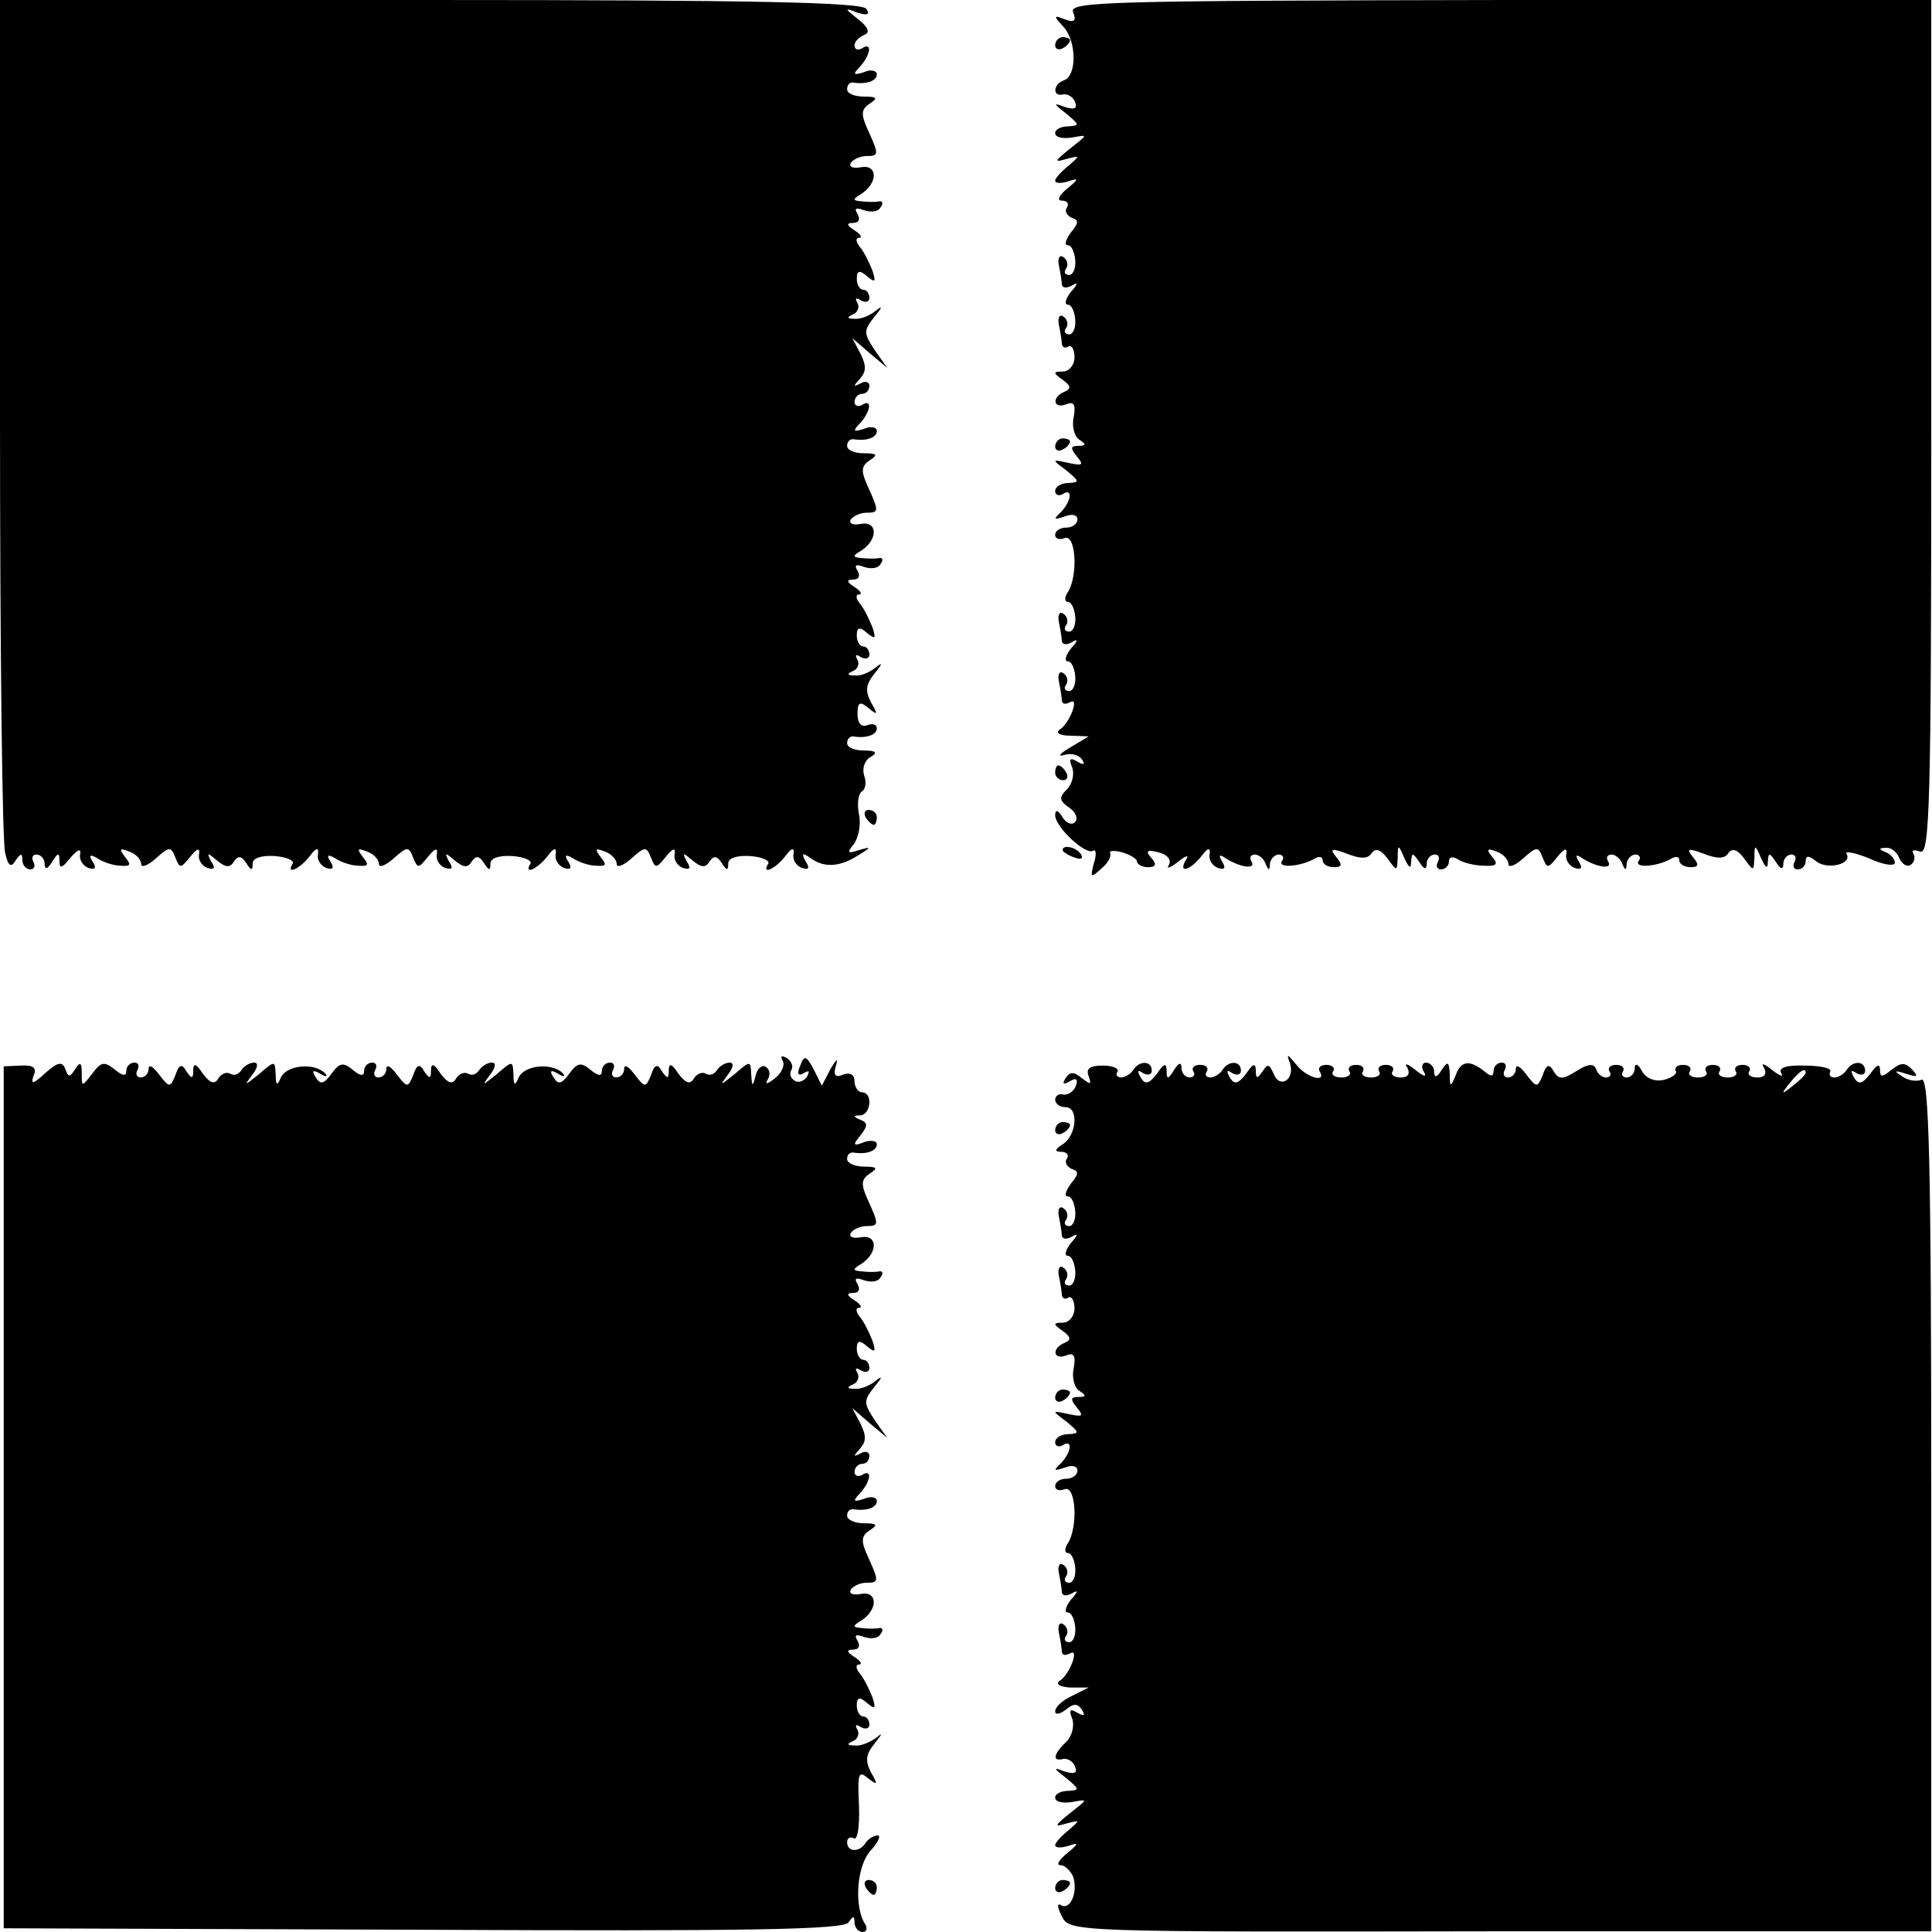
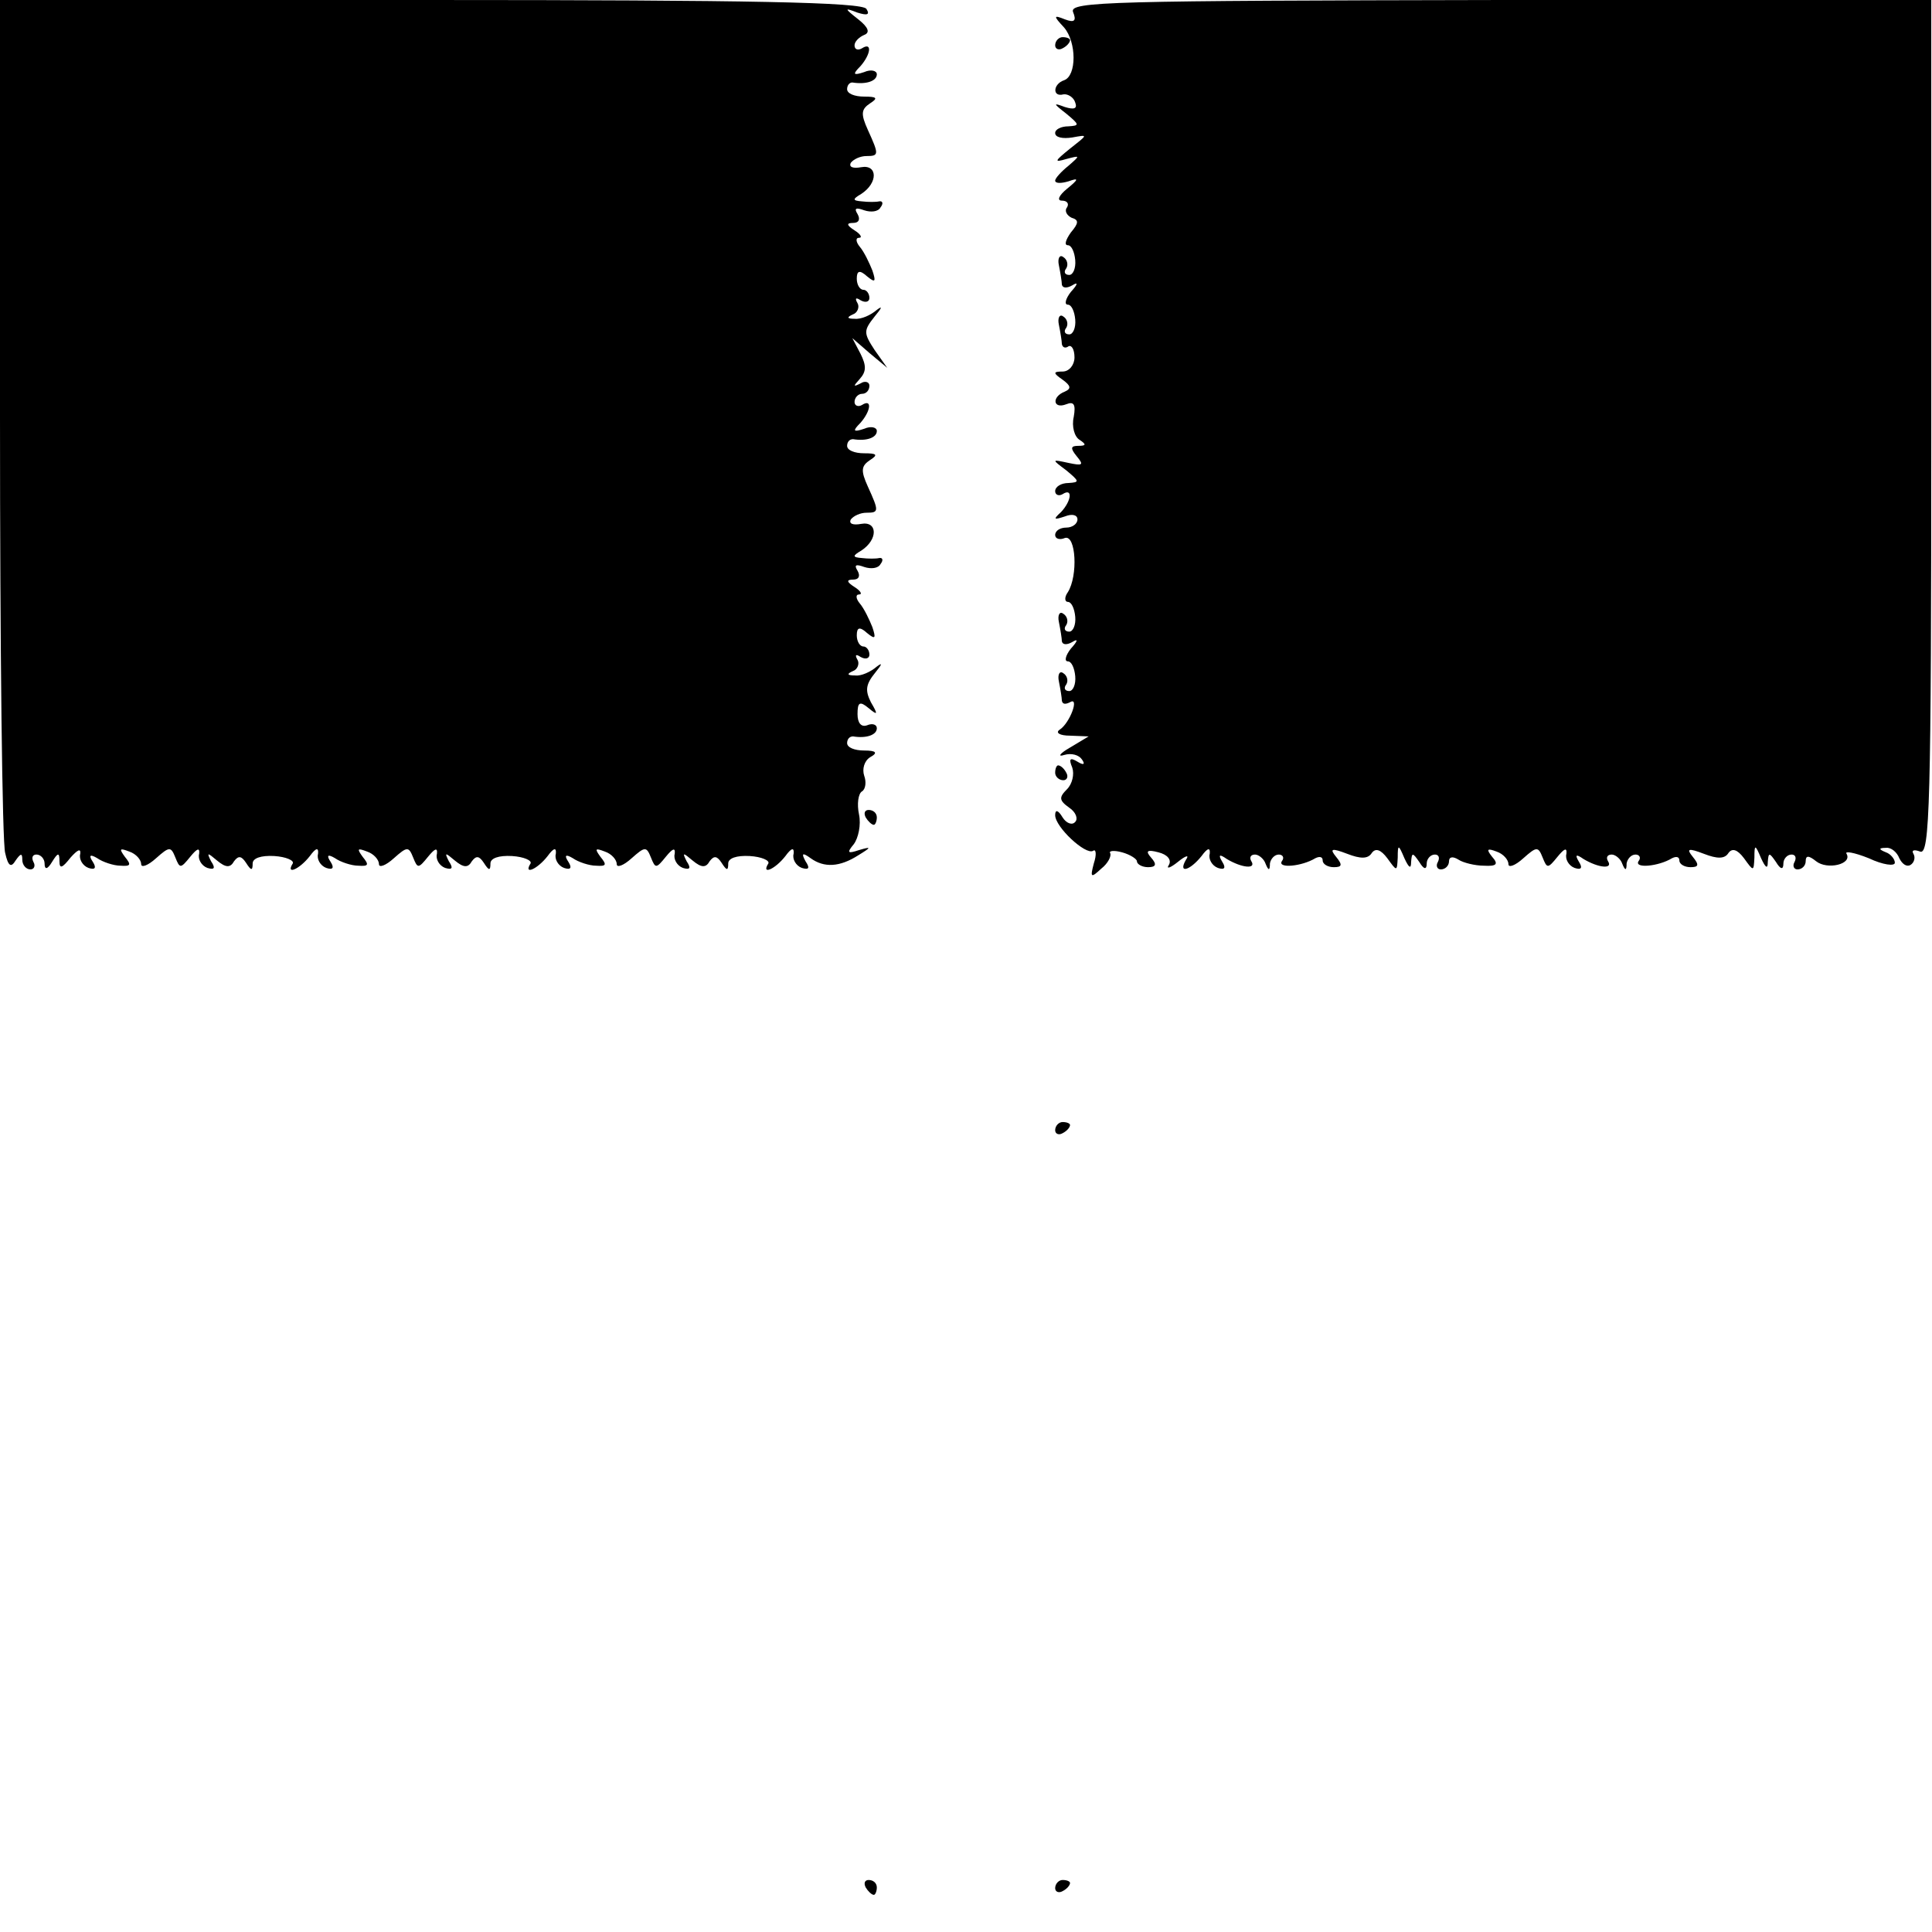
<svg xmlns="http://www.w3.org/2000/svg" version="1.0" width="260pt" height="260pt" viewBox="0 0 260 260" preserveAspectRatio="xMidYMid meet">
  <g transform="translate(0,260) scale(0.1,-0.1)" fill="#000000" stroke="none">
    <path d="M0 2038 c0 -310 3 -574 7 -586 4 -18 8 -20 14 -10 7 10 9 10 9 1 0 -7 5 -13 11 -13 5 0 7 5 4 10 -3 6 -1 10 4 10 6 0 11 -6 11 -12 0 -9 4 -8 10 2 8 13 10 13 10 1 0 -11 4 -9 15 5 9 10 14 13 13 5 -2 -7 3 -16 11 -19 9 -3 11 0 6 8 -6 9 -4 11 6 5 7 -5 22 -10 31 -10 14 -1 15 1 6 12 -8 11 -7 12 6 7 9 -3 16 -11 16 -17 0 -5 9 -2 20 8 18 16 20 16 26 1 6 -15 7 -15 20 1 9 11 13 13 12 4 -2 -7 3 -16 11 -19 10 -3 11 0 5 9 -6 12 -5 12 8 1 12 -10 18 -10 23 -1 6 8 10 7 16 -2 7 -11 9 -11 9 -1 0 7 11 11 29 10 16 -1 27 -6 25 -10 -10 -16 9 -8 23 10 8 11 12 12 11 3 -2 -7 3 -16 11 -19 9 -3 11 0 6 8 -6 9 -4 11 6 5 7 -5 22 -10 31 -10 14 -1 15 1 6 12 -8 11 -7 12 6 7 9 -3 16 -11 16 -17 0 -5 9 -2 20 8 18 16 20 16 26 1 6 -15 7 -15 20 1 9 11 13 13 12 4 -2 -7 3 -16 11 -19 10 -3 11 0 5 9 -6 12 -5 12 8 1 12 -10 18 -10 23 -1 6 8 10 7 16 -2 7 -11 9 -11 9 -1 0 7 11 11 29 10 16 -1 27 -6 25 -10 -10 -16 9 -8 23 10 8 11 12 12 11 3 -2 -7 3 -16 11 -19 9 -3 11 0 6 8 -6 9 -4 11 6 5 7 -5 22 -10 31 -10 14 -1 15 1 6 12 -8 11 -7 12 6 7 9 -3 16 -11 16 -17 0 -5 9 -2 20 8 18 16 20 16 26 1 6 -15 7 -15 20 1 9 11 13 13 12 4 -2 -7 3 -16 11 -19 10 -3 11 0 5 9 -6 12 -5 12 8 1 12 -10 18 -10 23 -1 6 8 10 7 16 -2 7 -11 9 -11 9 -1 0 7 11 11 29 10 16 -1 27 -6 25 -10 -10 -16 9 -8 23 10 8 11 12 12 11 3 -2 -7 3 -16 11 -19 10 -3 11 0 5 9 -6 11 -4 12 7 4 18 -13 39 -12 64 4 18 11 18 12 1 7 -15 -5 -17 -4 -7 8 6 8 10 26 7 40 -3 14 -1 28 4 31 5 3 6 13 3 21 -3 9 0 20 8 25 11 6 8 9 -8 9 -13 0 -23 4 -23 10 0 5 3 9 8 9 18 -3 32 2 32 11 0 5 -6 7 -13 4 -8 -3 -13 3 -13 15 0 16 3 18 15 8 12 -10 13 -9 3 8 -8 16 -7 24 6 40 9 11 10 14 2 8 -8 -7 -21 -13 -29 -12 -11 0 -12 2 -3 6 6 2 9 10 6 15 -4 7 -2 8 4 4 7 -4 12 -2 12 3 0 6 -4 11 -8 11 -5 0 -9 7 -9 15 0 11 4 12 14 3 11 -9 12 -7 7 8 -4 10 -11 25 -17 32 -5 6 -6 12 -1 12 5 0 2 5 -6 10 -11 7 -11 10 -2 10 8 0 10 5 6 12 -5 8 -2 9 9 5 9 -3 19 -2 22 4 4 5 3 9 -2 8 -4 -1 -15 -1 -23 0 -13 1 -13 3 -1 10 23 15 22 40 0 36 -11 -2 -17 0 -14 6 4 5 13 9 21 9 17 0 17 2 2 35 -10 22 -9 28 3 36 11 7 9 9 -8 9 -13 0 -23 4 -23 10 0 5 3 9 8 9 18 -3 32 2 32 11 0 5 -8 7 -17 3 -15 -5 -16 -3 -5 8 14 16 16 33 2 24 -5 -3 -10 -1 -10 4 0 6 5 11 10 11 6 0 10 5 10 11 0 5 -6 7 -12 3 -10 -5 -10 -4 -1 6 9 10 9 18 1 34 l-11 21 23 -20 24 -20 -17 24 c-15 23 -15 26 0 45 10 12 11 15 3 9 -8 -7 -21 -13 -30 -12 -10 0 -11 2 -2 6 6 2 9 10 6 15 -4 7 -2 8 4 4 7 -4 12 -2 12 3 0 6 -4 11 -8 11 -5 0 -9 7 -9 15 0 11 4 12 14 3 11 -9 12 -7 7 8 -4 10 -11 25 -17 32 -5 6 -6 12 -1 12 5 0 2 5 -6 10 -11 7 -11 10 -2 10 8 0 10 5 6 12 -5 8 -2 9 9 5 9 -3 19 -2 22 4 4 5 3 9 -2 8 -4 -1 -15 -1 -23 0 -13 1 -13 3 -1 10 23 15 22 40 0 36 -11 -2 -17 0 -14 6 4 5 13 9 21 9 17 0 17 2 2 35 -10 22 -9 28 3 36 11 7 9 9 -8 9 -13 0 -23 4 -23 10 0 5 3 9 7 9 19 -3 33 2 33 11 0 5 -8 7 -17 3 -15 -5 -16 -3 -5 8 14 16 16 33 2 24 -5 -3 -10 -2 -10 4 0 5 6 11 13 14 8 3 6 10 -8 21 -19 15 -19 16 -1 9 13 -4 17 -3 12 5 -5 9 -155 12 -587 12 l-579 0 0 -562z" />
    <path d="M1444 2584 c5 -12 2 -15 -11 -10 -15 6 -16 5 -1 -11 17 -20 17 -65 0 -71 -15 -5 -16 -23 -1 -19 6 1 14 -4 16 -11 3 -8 -1 -10 -14 -6 -16 6 -16 5 2 -9 18 -15 18 -16 3 -17 -10 0 -18 -4 -18 -9 0 -6 10 -8 23 -6 22 4 21 4 -3 -15 -21 -17 -22 -19 -5 -14 19 5 19 5 3 -9 -10 -8 -18 -17 -18 -20 0 -4 8 -4 18 -1 14 5 14 3 -2 -10 -11 -9 -14 -16 -7 -16 7 0 10 -4 7 -9 -4 -5 0 -11 6 -14 10 -3 10 -7 -1 -20 -7 -10 -9 -17 -4 -17 5 0 9 -9 10 -20 1 -11 -3 -20 -8 -20 -6 0 -8 4 -4 9 3 5 1 12 -4 15 -5 4 -8 -2 -6 -11 2 -10 4 -22 4 -26 1 -5 7 -5 14 -1 8 5 8 2 -2 -9 -7 -9 -9 -17 -4 -17 5 0 9 -9 10 -20 1 -11 -3 -20 -8 -20 -6 0 -8 4 -4 9 3 5 1 12 -4 15 -5 4 -8 -2 -6 -11 2 -10 4 -22 4 -26 1 -5 5 -6 9 -3 4 2 8 -4 8 -15 0 -10 -7 -19 -16 -19 -13 0 -13 -2 0 -11 11 -8 12 -12 3 -16 -18 -7 -16 -24 2 -17 10 4 13 0 10 -17 -3 -13 1 -27 8 -31 9 -6 9 -8 -2 -8 -10 0 -11 -3 -2 -14 10 -12 8 -13 -11 -9 -23 5 -23 5 -3 -10 18 -15 18 -16 3 -17 -10 0 -18 -5 -18 -11 0 -5 5 -7 10 -4 14 9 12 -9 -2 -24 -11 -10 -10 -11 5 -6 10 4 17 2 17 -4 0 -6 -7 -11 -15 -11 -8 0 -15 -4 -15 -10 0 -5 6 -7 13 -4 15 5 18 -51 4 -73 -5 -7 -4 -13 0 -13 5 0 9 -9 10 -20 1 -11 -3 -20 -8 -20 -6 0 -8 4 -4 9 3 5 1 12 -4 15 -5 4 -8 -2 -6 -11 2 -10 4 -22 4 -26 1 -5 7 -5 14 -1 8 5 8 2 -2 -9 -7 -9 -9 -17 -4 -17 5 0 9 -9 10 -20 1 -11 -3 -20 -8 -20 -6 0 -8 4 -4 9 3 5 1 12 -4 15 -5 4 -8 -2 -6 -11 2 -10 4 -22 4 -26 1 -5 5 -5 11 -2 13 8 0 -28 -14 -37 -6 -4 0 -8 14 -8 l25 -1 -25 -15 c-14 -8 -17 -13 -8 -10 10 3 20 0 24 -6 5 -7 2 -8 -6 -3 -10 6 -12 4 -7 -8 3 -9 0 -22 -7 -29 -11 -11 -11 -15 3 -25 9 -6 12 -15 8 -19 -4 -5 -12 -2 -17 6 -6 10 -10 11 -10 3 0 -16 41 -54 51 -48 4 3 5 -5 1 -17 -5 -19 -4 -20 10 -7 9 7 14 17 12 21 -2 3 5 4 16 1 11 -3 20 -9 20 -12 0 -4 7 -8 15 -8 11 0 12 4 4 13 -8 9 -5 11 10 7 12 -3 18 -10 14 -17 -4 -6 2 -4 12 4 11 9 16 10 11 3 -11 -19 5 -15 21 5 8 11 12 12 11 3 -2 -7 3 -16 11 -19 9 -3 11 0 6 8 -6 10 -4 11 6 4 20 -12 40 -14 33 -3 -3 5 -1 9 5 9 5 0 12 -6 14 -12 4 -10 6 -10 6 0 1 6 6 12 12 12 5 0 8 -4 4 -9 -6 -10 27 -7 45 4 6 3 10 2 10 -3 0 -5 7 -9 15 -9 11 0 12 3 3 14 -9 11 -6 12 15 4 18 -7 28 -7 33 1 5 7 12 5 21 -7 13 -18 13 -18 14 1 0 18 1 18 9 -1 6 -13 9 -15 9 -5 1 13 2 13 11 0 6 -10 10 -11 10 -2 0 6 5 12 11 12 5 0 7 -4 4 -10 -3 -5 -1 -10 4 -10 6 0 11 5 11 11 0 6 5 7 13 2 6 -4 22 -8 34 -8 17 -1 20 2 11 12 -8 10 -7 12 6 7 9 -3 16 -11 16 -17 0 -5 9 -2 20 8 18 16 20 16 26 1 6 -15 7 -15 20 1 9 11 13 13 12 4 -2 -7 3 -16 11 -19 9 -3 11 0 6 8 -6 10 -4 11 6 4 20 -12 40 -14 33 -3 -3 5 -1 9 5 9 5 0 12 -6 14 -12 4 -10 6 -10 6 0 1 6 6 12 12 12 5 0 8 -4 4 -9 -6 -10 27 -7 45 4 6 3 10 2 10 -3 0 -5 7 -9 15 -9 11 0 12 3 3 14 -9 11 -6 12 15 4 18 -7 28 -7 33 1 5 7 12 5 21 -7 13 -18 13 -18 14 1 0 18 1 18 9 -1 6 -13 9 -15 9 -5 1 13 2 13 11 0 6 -10 10 -11 10 -2 0 6 5 12 11 12 5 0 7 -4 4 -10 -3 -5 -1 -10 4 -10 6 0 11 5 11 11 0 8 4 8 14 0 15 -12 49 -4 41 10 -3 4 10 2 30 -6 19 -9 35 -11 35 -6 0 5 -6 12 -12 14 -10 4 -10 6 0 6 7 1 15 -6 18 -14 4 -8 10 -12 15 -9 5 3 7 10 4 15 -3 5 1 6 9 3 13 -5 15 61 15 570 l0 576 -581 0 c-524 -1 -579 -2 -574 -16z" />
    <path d="M1420 2539 c0 -5 5 -7 10 -4 6 3 10 8 10 11 0 2 -4 4 -10 4 -5 0 -10 -5 -10 -11z" />
-     <path d="M1420 1999 c0 -5 5 -7 10 -4 6 3 10 8 10 11 0 2 -4 4 -10 4 -5 0 -10 -5 -10 -11z" />
    <path d="M1420 1560 c0 -5 5 -10 11 -10 5 0 7 5 4 10 -3 6 -8 10 -11 10 -2 0 -4 -4 -4 -10z" />
    <path d="M1165 1500 c3 -5 8 -10 11 -10 2 0 4 5 4 10 0 6 -5 10 -11 10 -5 0 -7 -4 -4 -10z" />
-     <path d="M1430 1456 c0 -2 7 -7 16 -10 8 -3 12 -2 9 4 -6 10 -25 14 -25 6z" />
-     <path d="M1053 1173 c4 -6 -1 -17 -10 -24 -10 -8 -14 -9 -10 -2 4 6 3 14 -2 17 -5 4 -12 -2 -14 -11 -4 -16 -5 -16 -6 1 -1 19 -1 19 -23 0 -19 -15 -20 -16 -9 -1 8 10 9 17 3 17 -6 0 -14 -5 -17 -10 -4 -6 -10 -8 -15 -5 -5 3 -12 0 -16 -6 -5 -9 -11 -7 -21 6 -9 14 -13 15 -13 4 0 -11 -2 -11 -9 -1 -6 11 -10 10 -15 -5 -7 -17 -8 -17 -22 1 -8 11 -14 14 -14 8 0 -7 -5 -12 -11 -12 -5 0 -7 5 -4 10 3 6 1 10 -4 10 -6 0 -11 -5 -11 -11 0 -8 -5 -7 -15 1 -13 11 -18 10 -29 -5 -10 -14 -15 -15 -21 -5 -6 9 -4 11 6 5 8 -5 11 -4 6 1 -14 14 -51 11 -59 -6 -5 -12 -7 -11 -7 4 -1 19 -1 19 -23 0 -19 -15 -20 -16 -9 -1 8 10 9 17 3 17 -6 0 -14 -5 -17 -10 -4 -6 -10 -8 -15 -5 -5 3 -12 0 -16 -6 -5 -9 -11 -7 -21 6 -9 14 -13 15 -13 4 0 -11 -2 -11 -9 -1 -6 11 -10 10 -15 -5 -7 -17 -8 -17 -22 1 -8 11 -14 14 -14 8 0 -7 -5 -12 -11 -12 -5 0 -7 5 -4 10 3 6 1 10 -4 10 -6 0 -11 -5 -11 -11 0 -8 -5 -7 -15 1 -13 11 -18 10 -29 -5 -10 -14 -15 -15 -21 -5 -6 9 -4 11 6 5 8 -5 11 -4 6 1 -14 14 -51 11 -59 -6 -5 -12 -7 -11 -7 4 -1 19 -1 19 -23 0 -19 -15 -20 -16 -9 -1 8 10 9 17 3 17 -6 0 -14 -5 -17 -10 -4 -6 -10 -8 -15 -5 -5 3 -12 0 -16 -6 -5 -9 -11 -7 -21 6 -9 14 -13 15 -13 4 0 -11 -2 -11 -9 -1 -6 11 -10 10 -15 -5 -7 -17 -8 -17 -22 1 -8 11 -14 14 -14 8 0 -7 -5 -12 -11 -12 -5 0 -7 5 -4 10 3 6 1 10 -4 10 -6 0 -11 -5 -11 -11 0 -8 -5 -7 -16 2 -14 11 -18 10 -30 -6 -14 -18 -14 -18 -14 1 0 14 -2 16 -9 5 -7 -11 -9 -11 -13 0 -4 11 -10 10 -27 -5 -16 -15 -20 -16 -16 -4 5 11 0 15 -17 14 l-23 -1 0 -580 0 -580 565 -2 c435 -2 566 0 572 10 6 9 8 9 8 0 0 -7 5 -13 11 -13 5 0 7 5 3 11 -15 24 -11 79 8 99 10 11 14 20 9 20 -5 0 -13 -5 -16 -10 -8 -13 -25 -13 -25 1 0 5 4 8 9 5 5 -3 8 16 7 44 -2 43 -1 48 12 37 13 -10 14 -9 4 8 -8 16 -7 24 6 40 9 11 10 14 2 7 -8 -6 -21 -12 -29 -11 -11 0 -12 2 -3 6 6 2 9 10 6 15 -4 7 -2 8 4 4 7 -4 12 -2 12 3 0 6 -4 11 -8 11 -5 0 -9 7 -9 15 0 11 4 12 14 3 11 -9 12 -7 7 8 -4 10 -11 25 -17 32 -5 6 -6 12 -1 12 5 0 2 5 -6 10 -11 7 -11 10 -2 10 8 0 10 5 6 12 -5 8 -2 9 9 5 9 -3 19 -2 22 4 4 5 3 9 -2 8 -4 -1 -15 -1 -23 0 -13 1 -13 3 -1 10 23 15 22 40 0 36 -11 -2 -17 0 -14 6 4 5 13 9 21 9 17 0 17 2 2 35 -10 22 -9 28 3 36 11 7 9 9 -8 9 -13 0 -23 5 -23 10 0 6 3 9 8 9 18 -3 32 2 32 11 0 5 -8 7 -17 3 -15 -5 -16 -3 -5 8 14 16 16 33 2 24 -5 -3 -10 -1 -10 4 0 6 5 11 10 11 6 0 10 5 10 11 0 5 -6 7 -12 3 -10 -5 -10 -4 -1 6 9 10 9 18 1 34 l-11 21 23 -20 24 -20 -17 24 c-15 23 -15 26 0 45 10 12 11 15 3 9 -8 -7 -21 -13 -30 -12 -10 0 -11 2 -2 6 6 2 9 10 6 15 -4 7 -2 8 4 4 7 -4 12 -2 12 3 0 6 -4 11 -8 11 -5 0 -9 7 -9 15 0 11 4 12 14 3 11 -9 12 -7 7 8 -4 10 -11 25 -17 32 -5 6 -6 12 -1 12 5 0 2 5 -6 10 -11 7 -11 10 -2 10 8 0 10 5 6 12 -5 8 -2 9 9 5 9 -3 19 -2 22 4 4 5 3 9 -2 8 -4 -1 -15 -1 -23 0 -13 1 -13 3 -1 10 23 15 22 40 0 36 -11 -2 -17 0 -14 6 4 5 13 9 21 9 17 0 17 2 2 35 -10 22 -9 28 3 36 11 7 9 9 -8 9 -13 0 -23 5 -23 10 0 6 3 9 8 9 18 -3 32 2 32 11 0 5 -8 6 -17 3 -15 -6 -16 -4 -5 9 10 13 10 17 0 21 -10 4 -10 6 0 6 14 1 17 31 2 31 -5 0 -10 7 -10 15 0 9 -6 12 -15 9 -11 -5 -14 -1 -10 12 3 11 1 9 -7 -4 l-12 -23 -11 22 c-10 19 -13 19 -18 5 -5 -11 -3 -15 5 -10 7 4 8 3 4 -5 -4 -6 -12 -9 -17 -5 -5 3 -7 9 -4 14 3 5 0 12 -6 16 -7 4 -9 3 -6 -3z" />
-     <path d="M1736 1169 c7 -22 -14 -35 -22 -14 -6 13 -8 14 -15 3 -7 -10 -9 -10 -9 1 0 11 -4 10 -13 -4 -11 -14 -16 -15 -22 -5 -5 9 -4 11 3 6 7 -4 12 -2 12 3 0 14 -17 14 -25 1 -3 -5 -11 -10 -16 -10 -6 0 -8 4 -5 8 3 5 -1 9 -9 9 -8 0 -12 -4 -9 -9 3 -4 0 -8 -5 -8 -6 0 -11 6 -11 13 0 8 -4 7 -10 -3 -8 -13 -10 -13 -10 -1 0 11 -4 10 -13 -4 -11 -14 -16 -15 -22 -5 -5 9 -4 11 3 6 7 -4 12 -2 12 3 0 14 -17 14 -25 1 -3 -5 -11 -10 -16 -10 -6 0 -8 4 -5 8 2 4 -6 8 -20 8 -17 0 -23 -4 -19 -14 4 -12 3 -12 -9 -3 -11 9 -16 9 -22 0 -5 -8 -3 -9 6 -4 8 5 11 3 8 -6 -3 -8 -11 -13 -17 -12 -6 2 -11 -2 -11 -7 0 -5 6 -10 14 -10 18 0 15 -38 -4 -50 -11 -7 -11 -10 -2 -10 7 0 11 -4 8 -9 -4 -5 0 -11 6 -14 10 -3 10 -7 -1 -20 -7 -10 -9 -17 -4 -17 5 0 9 -9 10 -20 1 -11 -3 -20 -8 -20 -6 0 -8 4 -4 9 3 5 1 12 -4 15 -5 4 -8 -2 -6 -11 2 -10 4 -22 4 -26 1 -5 7 -5 14 -1 8 5 8 2 -2 -9 -7 -9 -9 -17 -4 -17 5 0 9 -9 10 -20 1 -11 -3 -20 -8 -20 -6 0 -8 4 -4 9 3 5 1 12 -4 15 -5 4 -8 -2 -6 -11 2 -10 4 -22 4 -26 1 -5 5 -6 9 -3 4 2 8 -4 8 -15 0 -10 -7 -19 -16 -19 -13 0 -13 -2 0 -11 11 -8 12 -12 3 -16 -18 -7 -16 -24 2 -17 10 4 13 0 10 -17 -3 -13 1 -27 8 -31 9 -6 9 -8 -2 -8 -10 0 -11 -3 -2 -14 10 -12 8 -13 -11 -9 -23 5 -23 5 -3 -10 18 -15 18 -16 3 -17 -10 0 -18 -5 -18 -11 0 -5 5 -7 10 -4 14 9 12 -9 -2 -24 -11 -10 -10 -11 5 -6 10 4 17 2 17 -4 0 -6 -7 -11 -15 -11 -8 0 -15 -4 -15 -10 0 -5 6 -7 13 -4 15 5 18 -51 4 -73 -5 -7 -4 -13 0 -13 5 0 9 -9 10 -20 1 -11 -3 -20 -8 -20 -6 0 -8 4 -4 9 3 5 1 12 -4 15 -5 4 -8 -2 -6 -11 2 -10 4 -22 4 -26 1 -5 7 -5 14 -1 8 5 8 2 -2 -9 -7 -9 -9 -17 -4 -17 5 0 9 -9 10 -20 1 -11 -3 -20 -8 -20 -6 0 -8 4 -4 9 3 5 1 12 -4 15 -5 4 -8 -2 -6 -11 2 -10 4 -22 4 -26 1 -5 5 -5 11 -2 13 8 0 -28 -14 -37 -6 -4 0 -8 14 -9 l25 0 -22 -11 c-13 -6 -23 -15 -23 -21 0 -5 6 -4 14 2 11 9 16 9 22 0 5 -8 3 -9 -6 -4 -10 6 -12 4 -7 -8 3 -9 0 -23 -8 -31 -18 -17 -19 -27 -4 -23 6 1 14 -4 16 -11 3 -8 -1 -10 -14 -6 -16 6 -16 5 2 -9 18 -15 18 -16 3 -17 -10 0 -18 -4 -18 -9 0 -6 10 -8 23 -6 22 4 21 4 -3 -15 -21 -17 -22 -19 -5 -14 19 5 19 5 3 -9 -10 -8 -18 -17 -18 -20 0 -4 8 -4 18 -1 14 5 14 3 -2 -10 -11 -9 -15 -16 -9 -16 6 0 13 -7 17 -15 7 -20 -3 -46 -16 -39 -6 4 -5 -3 1 -15 11 -21 12 -21 591 -20 l579 0 0 575 c0 464 -3 575 -13 571 -7 -3 -19 -1 -27 5 -11 7 -9 8 6 3 16 -5 17 -4 8 6 -10 10 -15 9 -28 -1 -12 -10 -15 -10 -15 1 0 8 -5 6 -13 -6 -11 -14 -16 -15 -22 -5 -5 9 -4 11 3 6 7 -4 12 -2 12 3 0 14 -17 14 -25 1 -3 -5 -11 -10 -16 -10 -6 0 -8 3 -6 8 3 4 -12 8 -34 8 -25 1 -36 -3 -32 -10 4 -6 -2 -4 -12 4 -11 9 -16 10 -11 3 4 -8 1 -13 -9 -13 -9 0 -14 4 -11 8 3 5 -1 9 -9 9 -8 0 -12 -4 -9 -9 3 -4 -2 -8 -11 -8 -9 0 -14 4 -11 8 3 5 -1 9 -9 9 -8 0 -12 -4 -9 -9 3 -4 -2 -8 -11 -8 -9 0 -14 4 -11 8 3 5 -1 9 -9 9 -8 0 -12 -4 -10 -8 3 -3 -4 -9 -15 -12 -12 -3 -24 1 -30 11 -5 10 -10 12 -10 5 0 -7 -5 -13 -11 -13 -5 0 -8 4 -5 8 3 5 -1 9 -9 9 -8 0 -12 -4 -9 -9 3 -4 1 -8 -5 -8 -5 0 -11 5 -13 11 -3 8 -10 8 -26 -2 -19 -12 -24 -12 -31 -1 -6 11 -10 10 -15 -5 -7 -17 -8 -17 -22 1 -8 11 -14 14 -14 8 0 -7 -5 -12 -11 -12 -5 0 -7 5 -4 10 3 6 1 10 -4 10 -6 0 -11 -5 -11 -11 0 -8 -4 -8 -12 -1 -20 16 -32 15 -39 -5 -7 -17 -8 -16 -8 2 -1 17 -3 17 -11 5 -6 -10 -10 -11 -10 -2 0 6 -5 12 -11 12 -5 0 -7 -6 -3 -12 5 -8 0 -7 -11 2 -11 9 -16 10 -11 3 4 -8 1 -13 -9 -13 -9 0 -14 4 -11 8 3 5 -1 9 -9 9 -8 0 -12 -4 -9 -9 3 -4 -2 -8 -11 -8 -9 0 -14 4 -11 8 3 5 -1 9 -9 9 -8 0 -12 -4 -9 -9 3 -4 -2 -8 -11 -8 -9 0 -14 4 -11 8 3 5 -1 9 -9 9 -8 0 -12 -4 -9 -9 10 -16 -19 -8 -32 10 -12 14 -13 15 -8 1z m694 -13 c0 -2 -8 -10 -17 -17 -16 -13 -17 -12 -4 4 13 16 21 21 21 13z" />
    <path d="M1420 1079 c0 -5 5 -7 10 -4 6 3 10 8 10 11 0 2 -4 4 -10 4 -5 0 -10 -5 -10 -11z" />
-     <path d="M1420 719 c0 -5 5 -7 10 -4 6 3 10 8 10 11 0 2 -4 4 -10 4 -5 0 -10 -5 -10 -11z" />
    <path d="M1165 60 c3 -5 8 -10 11 -10 2 0 4 5 4 10 0 6 -5 10 -11 10 -5 0 -7 -4 -4 -10z" />
    <path d="M1420 59 c0 -5 5 -7 10 -4 6 3 10 8 10 11 0 2 -4 4 -10 4 -5 0 -10 -5 -10 -11z" />
  </g>
</svg>